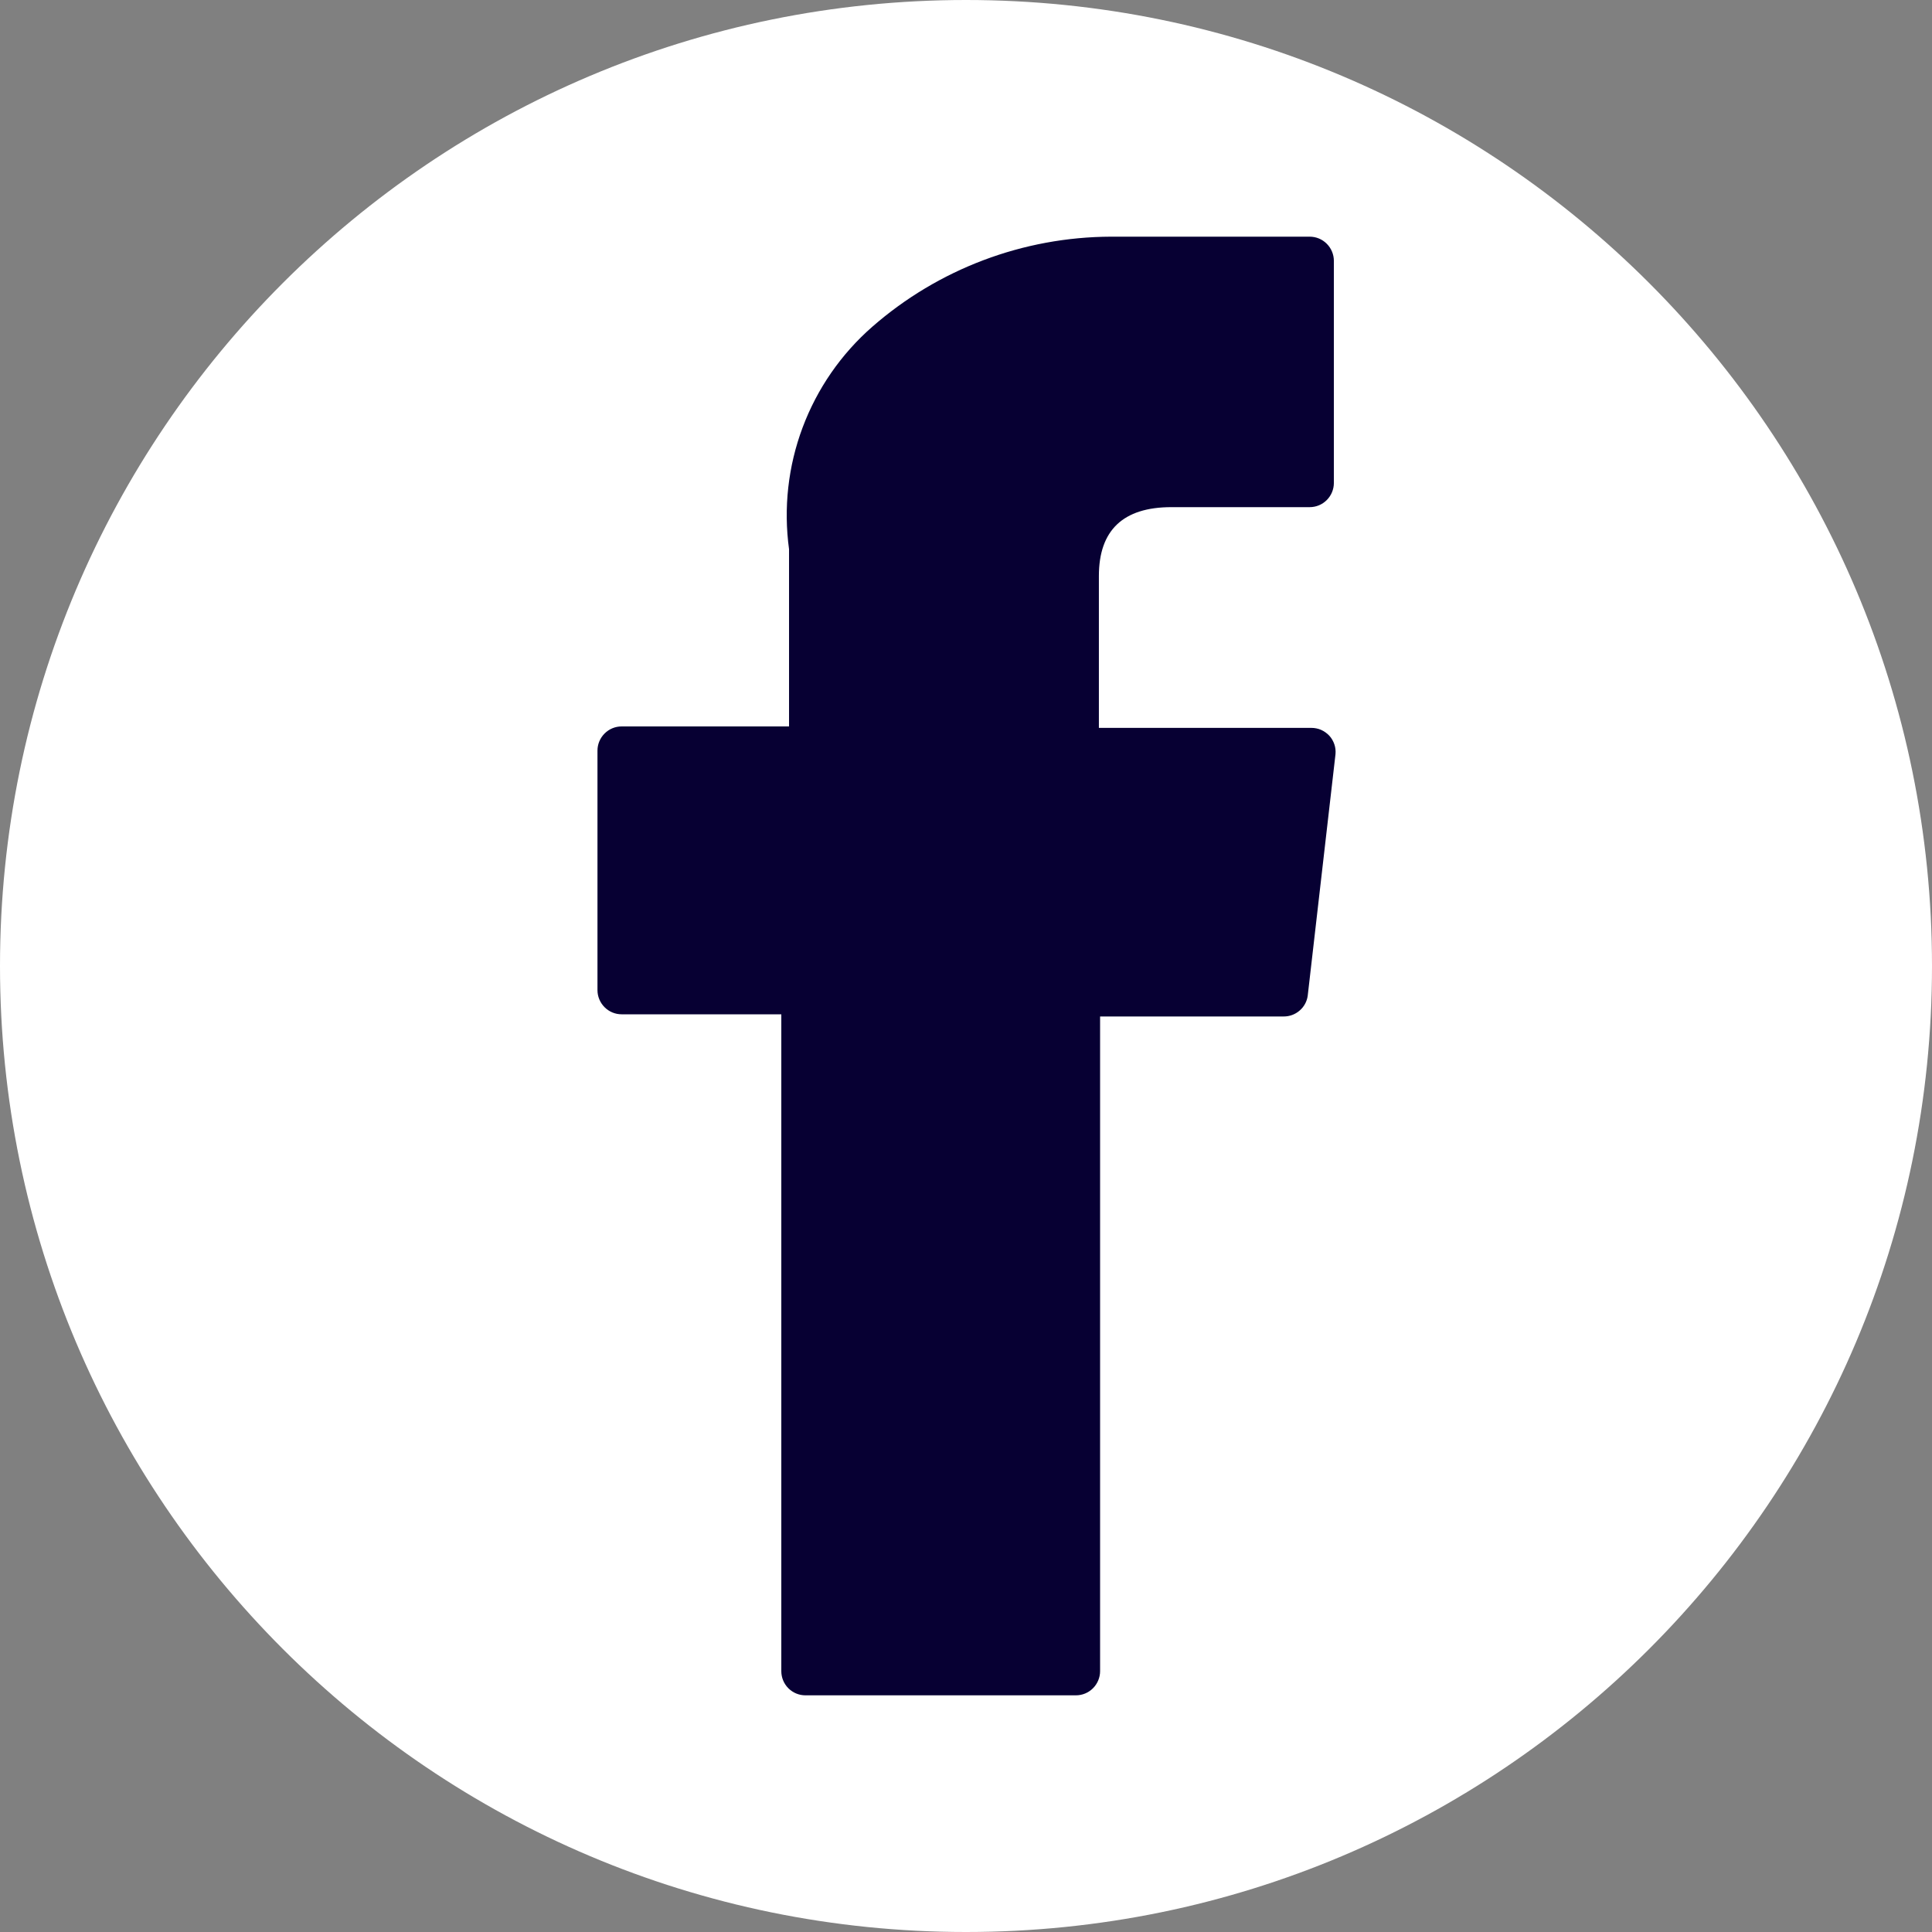
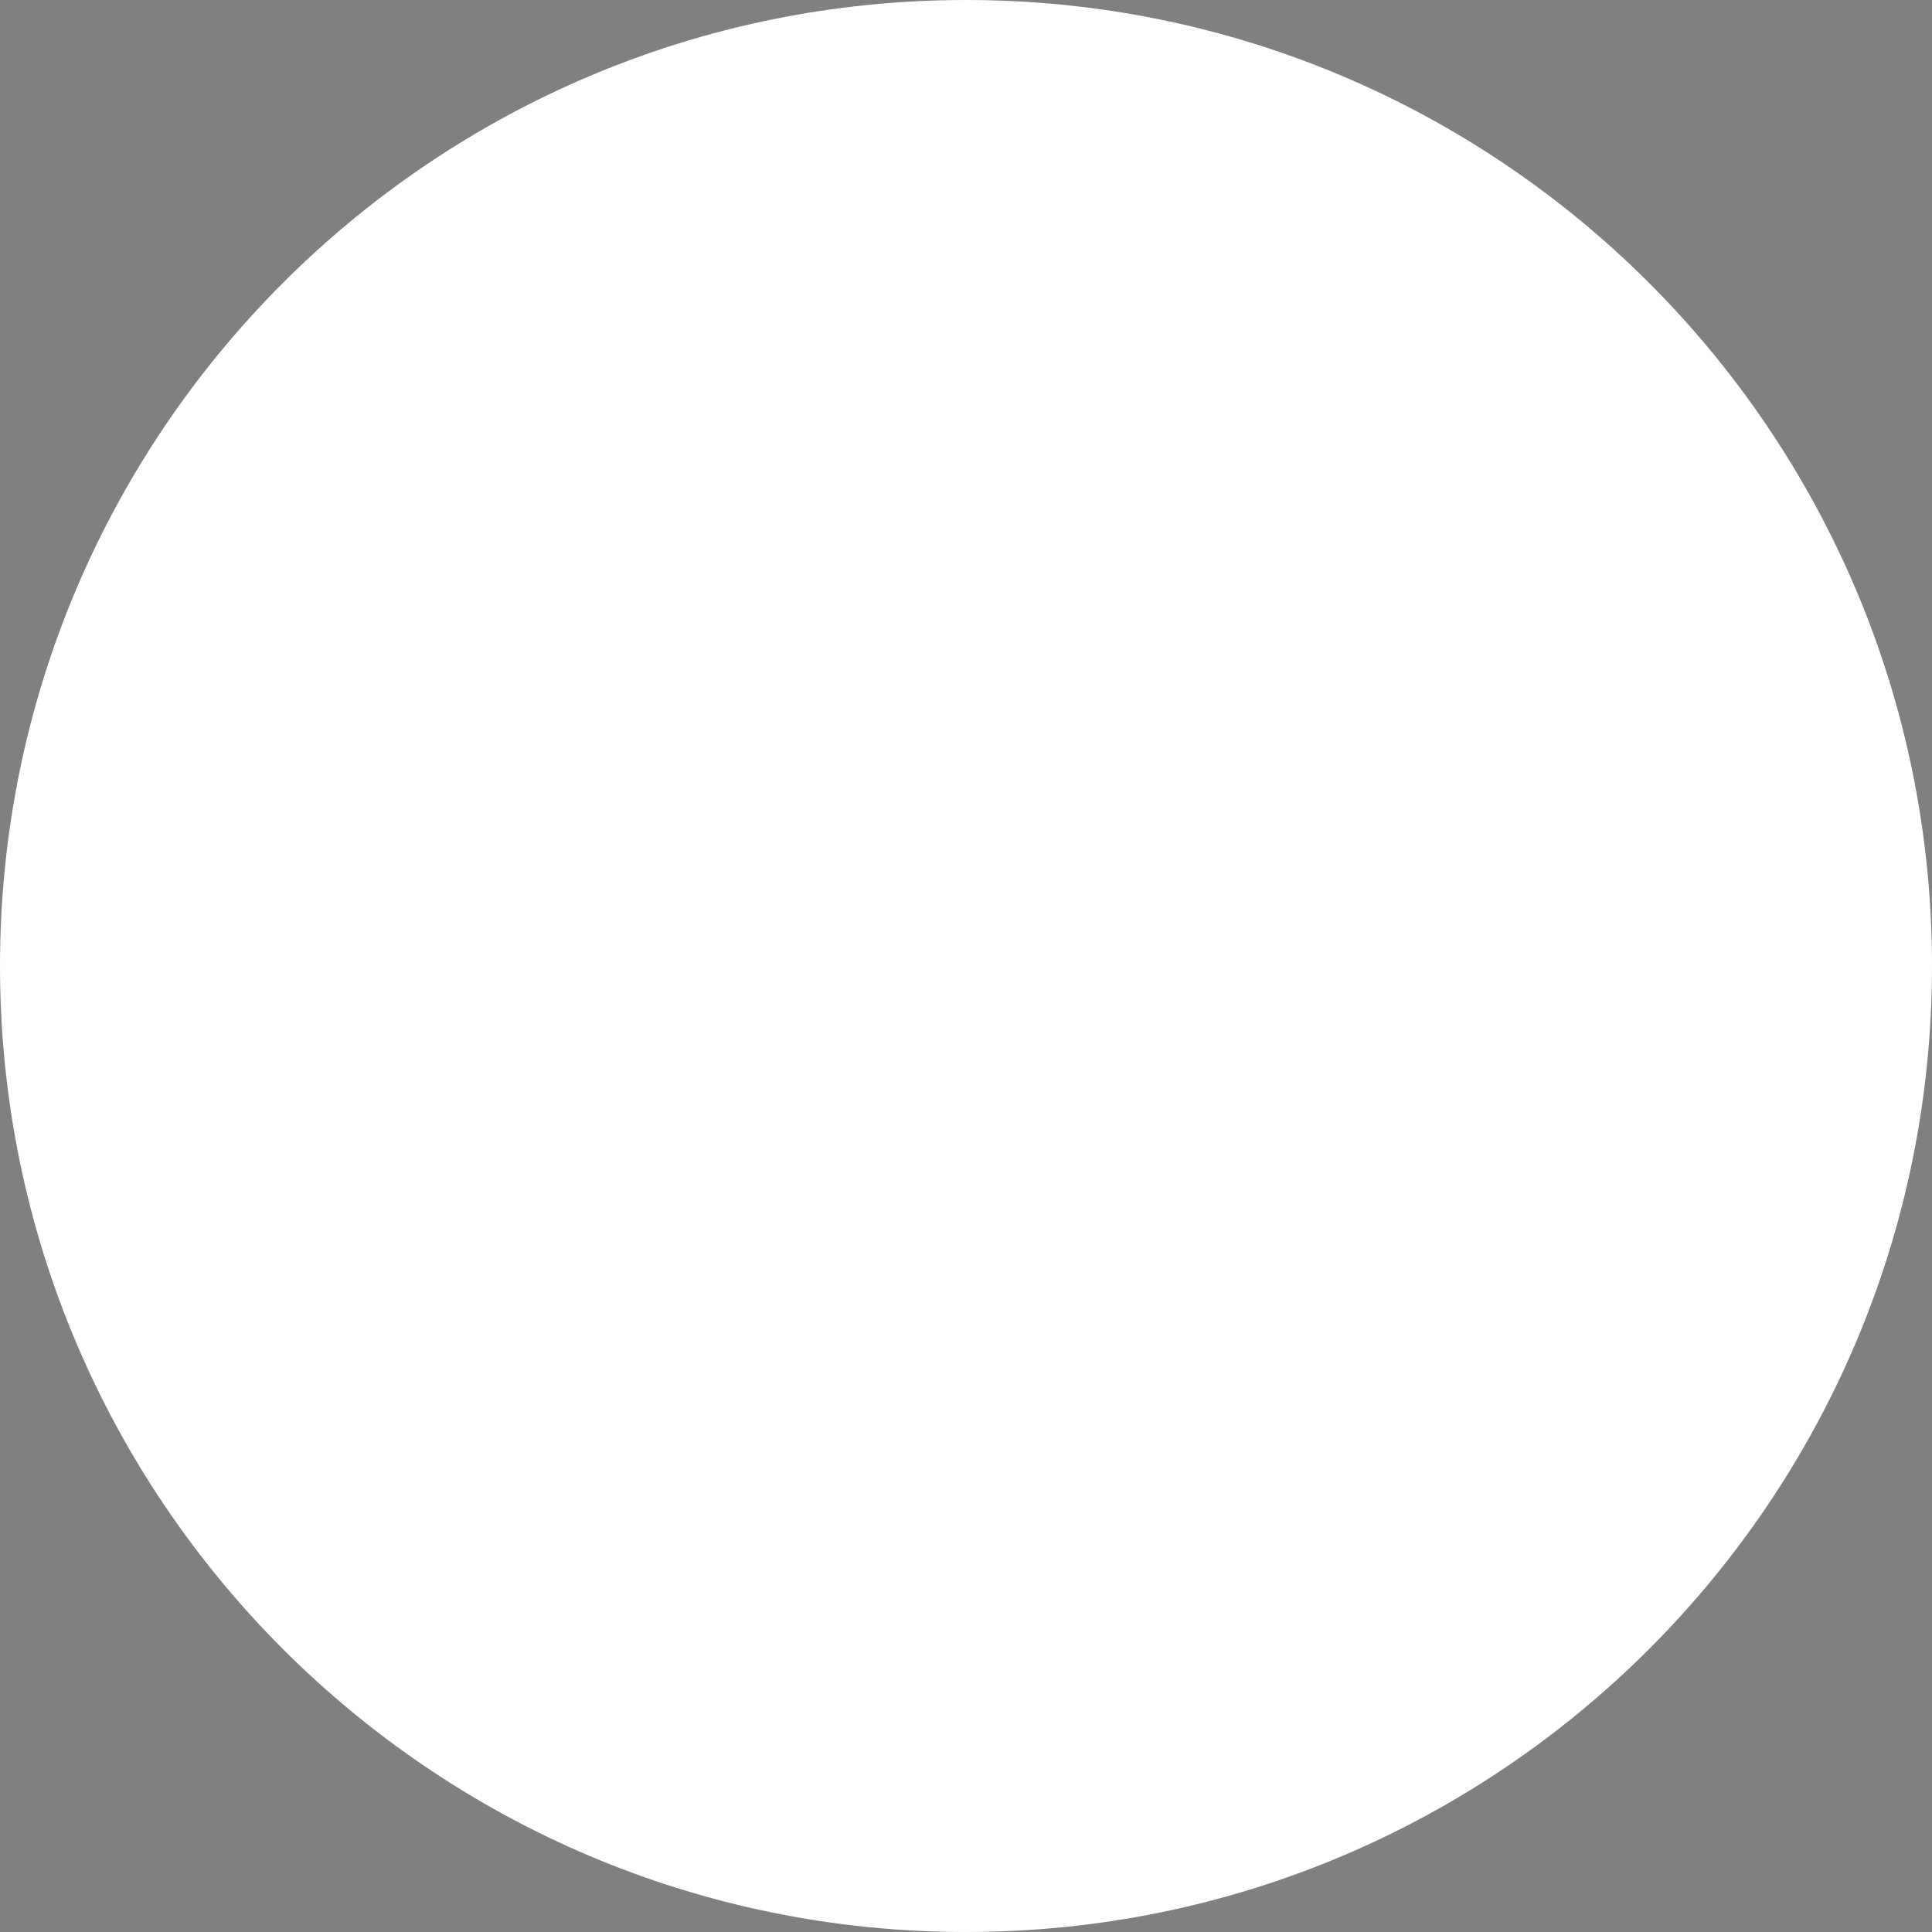
<svg xmlns="http://www.w3.org/2000/svg" width="32" height="32" viewBox="0 0 32 32" fill="none">
  <rect x="0" y="0" width="32" height="32" fill="#808080" stroke="none" />
  <path d="M16 32C24.837 32 32 24.837 32 16C32 7.163 24.837 0 16 0C7.163 0 0 7.163 0 16C0 24.837 7.163 32 16 32Z" fill="white" />
-   <path d="M10.296 16.8H12.941V27.68C12.941 27.786 12.983 27.888 13.058 27.963C13.133 28.038 13.234 28.08 13.341 28.08H17.82C17.927 28.08 18.028 28.038 18.103 27.963C18.178 27.888 18.221 27.786 18.221 27.68V16.836H21.261C21.358 16.837 21.452 16.802 21.525 16.739C21.599 16.676 21.647 16.588 21.66 16.492L22.12 12.492C22.125 12.436 22.119 12.38 22.101 12.328C22.083 12.275 22.055 12.226 22.017 12.185C21.979 12.145 21.933 12.112 21.882 12.089C21.831 12.067 21.776 12.056 21.721 12.056H18.201V9.54C18.201 8.784 18.601 8.4 19.401 8.4H21.692C21.799 8.4 21.9 8.358 21.975 8.283C22.05 8.208 22.093 8.106 22.093 8V4.32C22.093 4.214 22.05 4.112 21.975 4.037C21.9 3.962 21.799 3.92 21.692 3.92H18.401C16.946 3.925 15.543 4.455 14.448 5.412C13.931 5.864 13.535 6.437 13.294 7.08C13.053 7.723 12.976 8.416 13.069 9.096V12.032H10.296C10.19 12.032 10.089 12.074 10.014 12.149C9.939 12.224 9.896 12.326 9.896 12.432V16.4C9.896 16.506 9.939 16.608 10.014 16.683C10.089 16.758 10.19 16.8 10.296 16.8Z" fill="#070033" />
</svg>